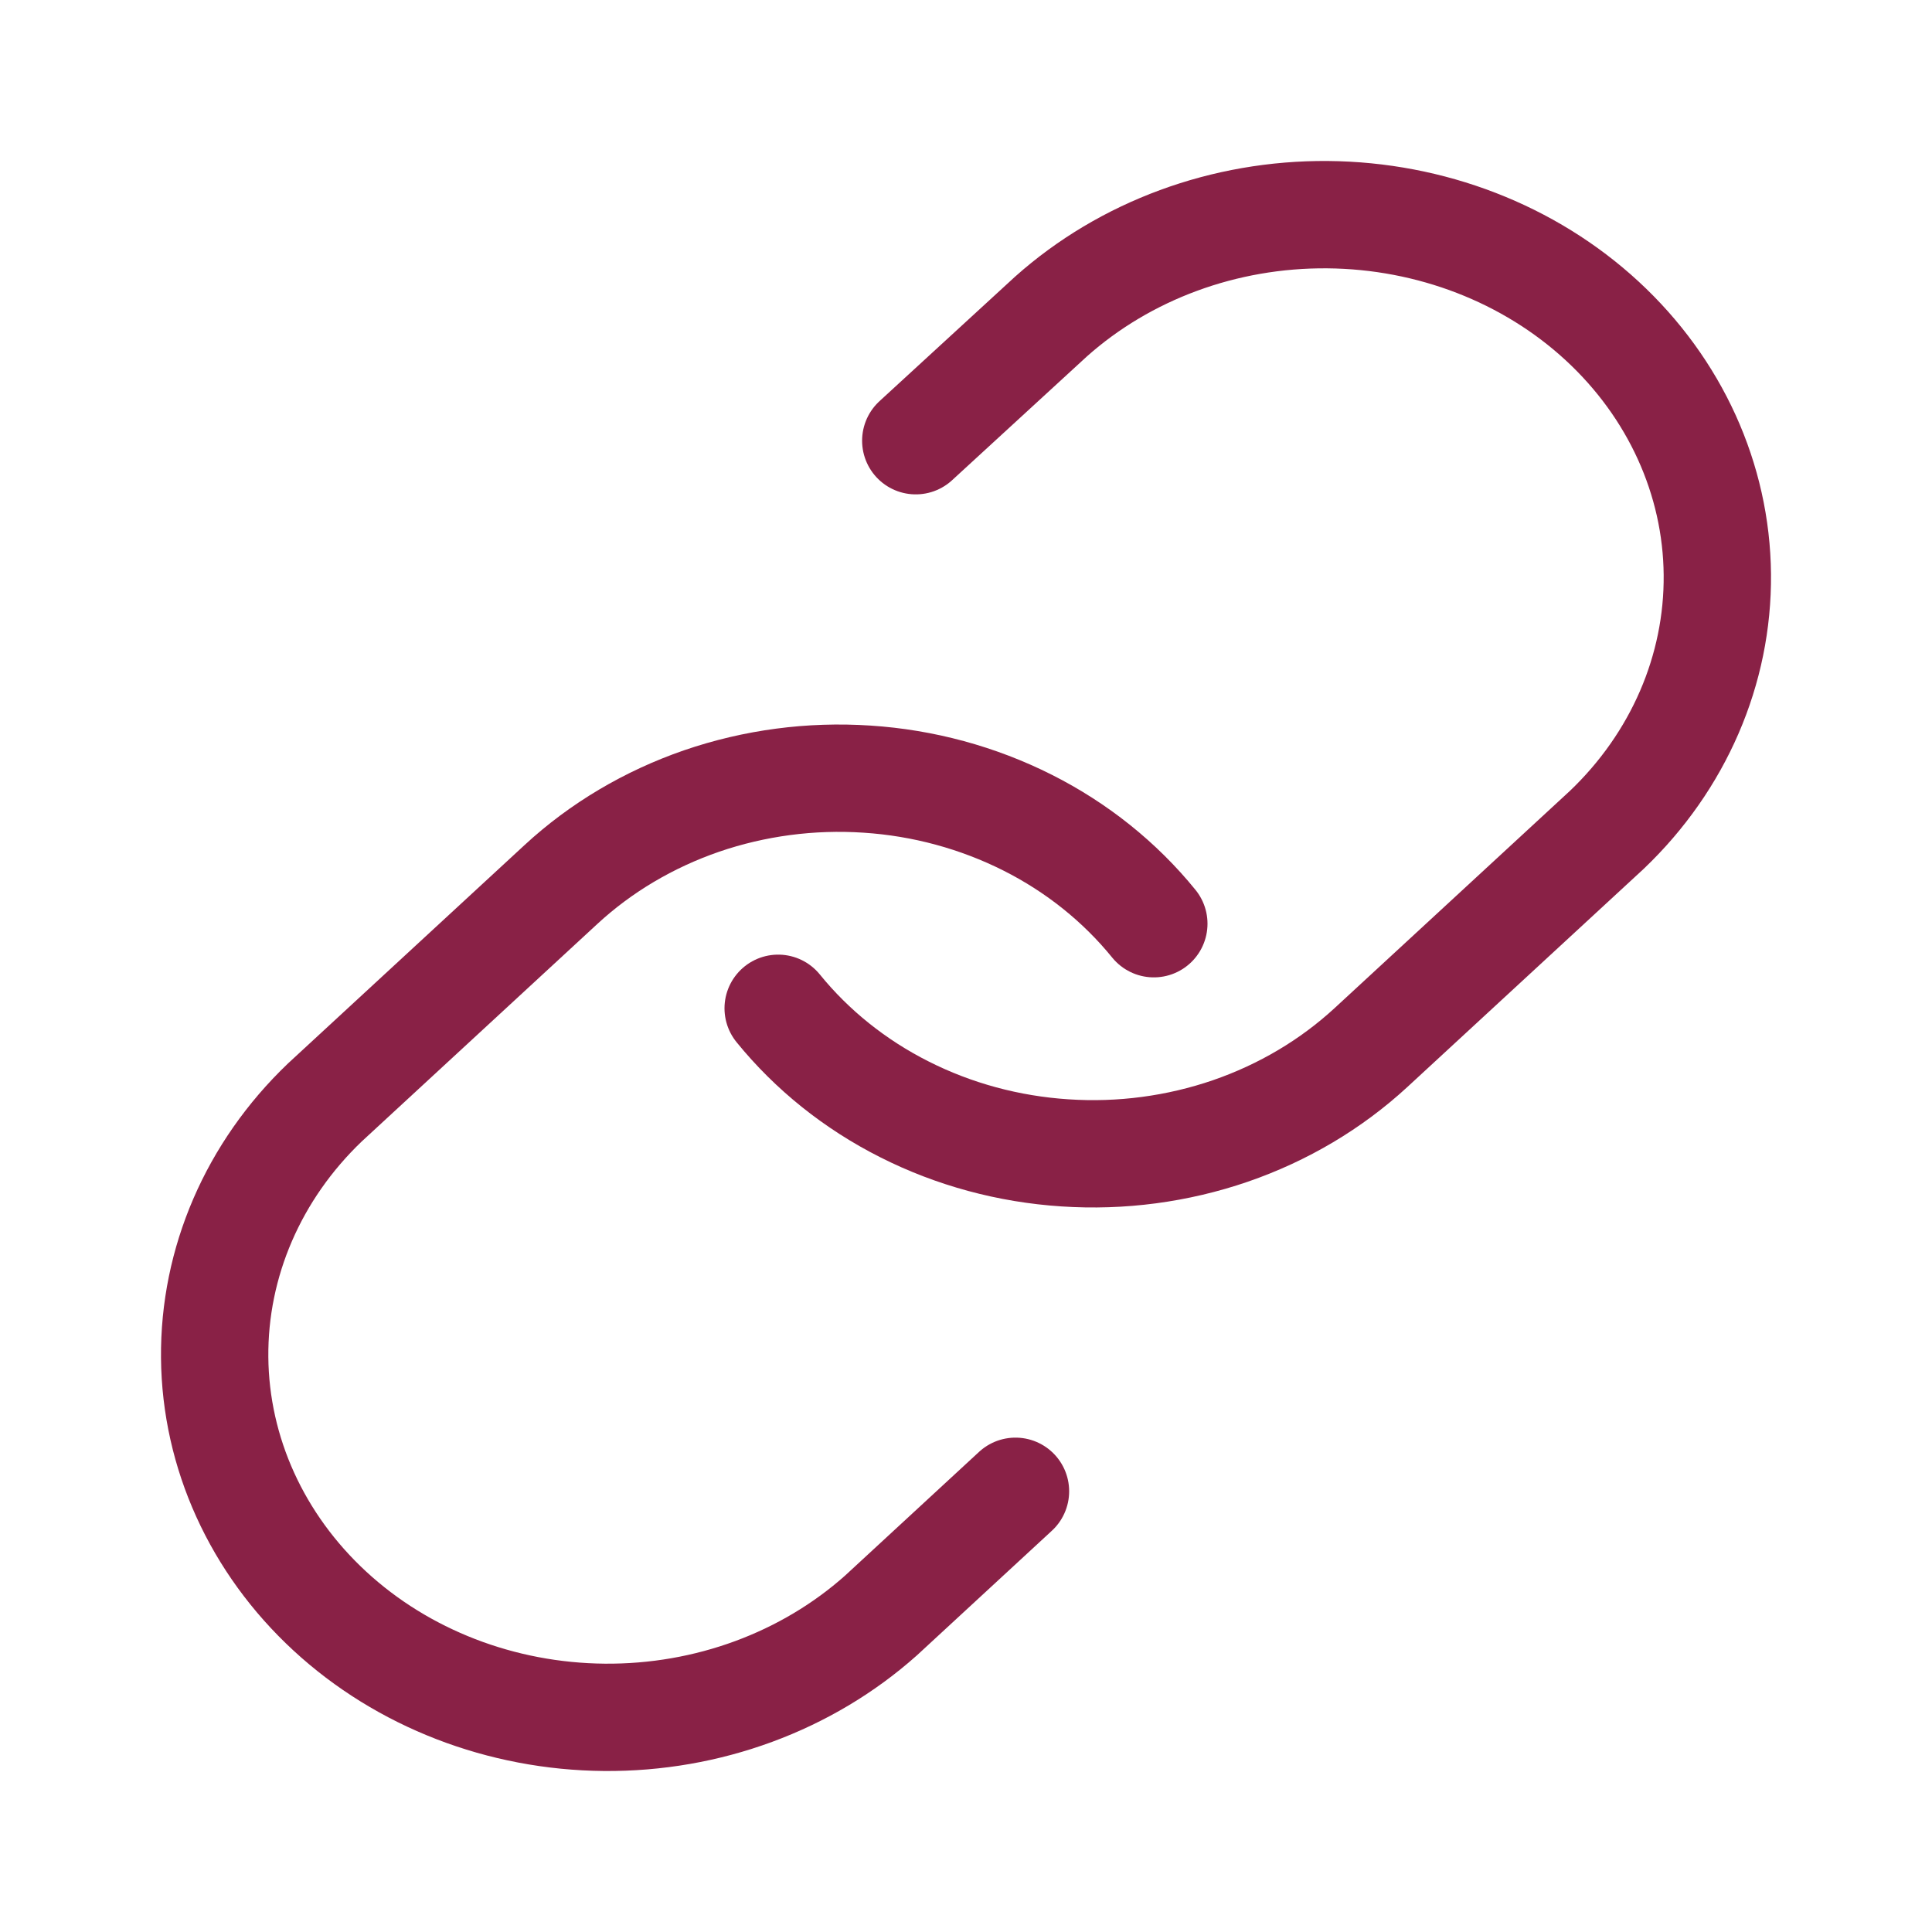
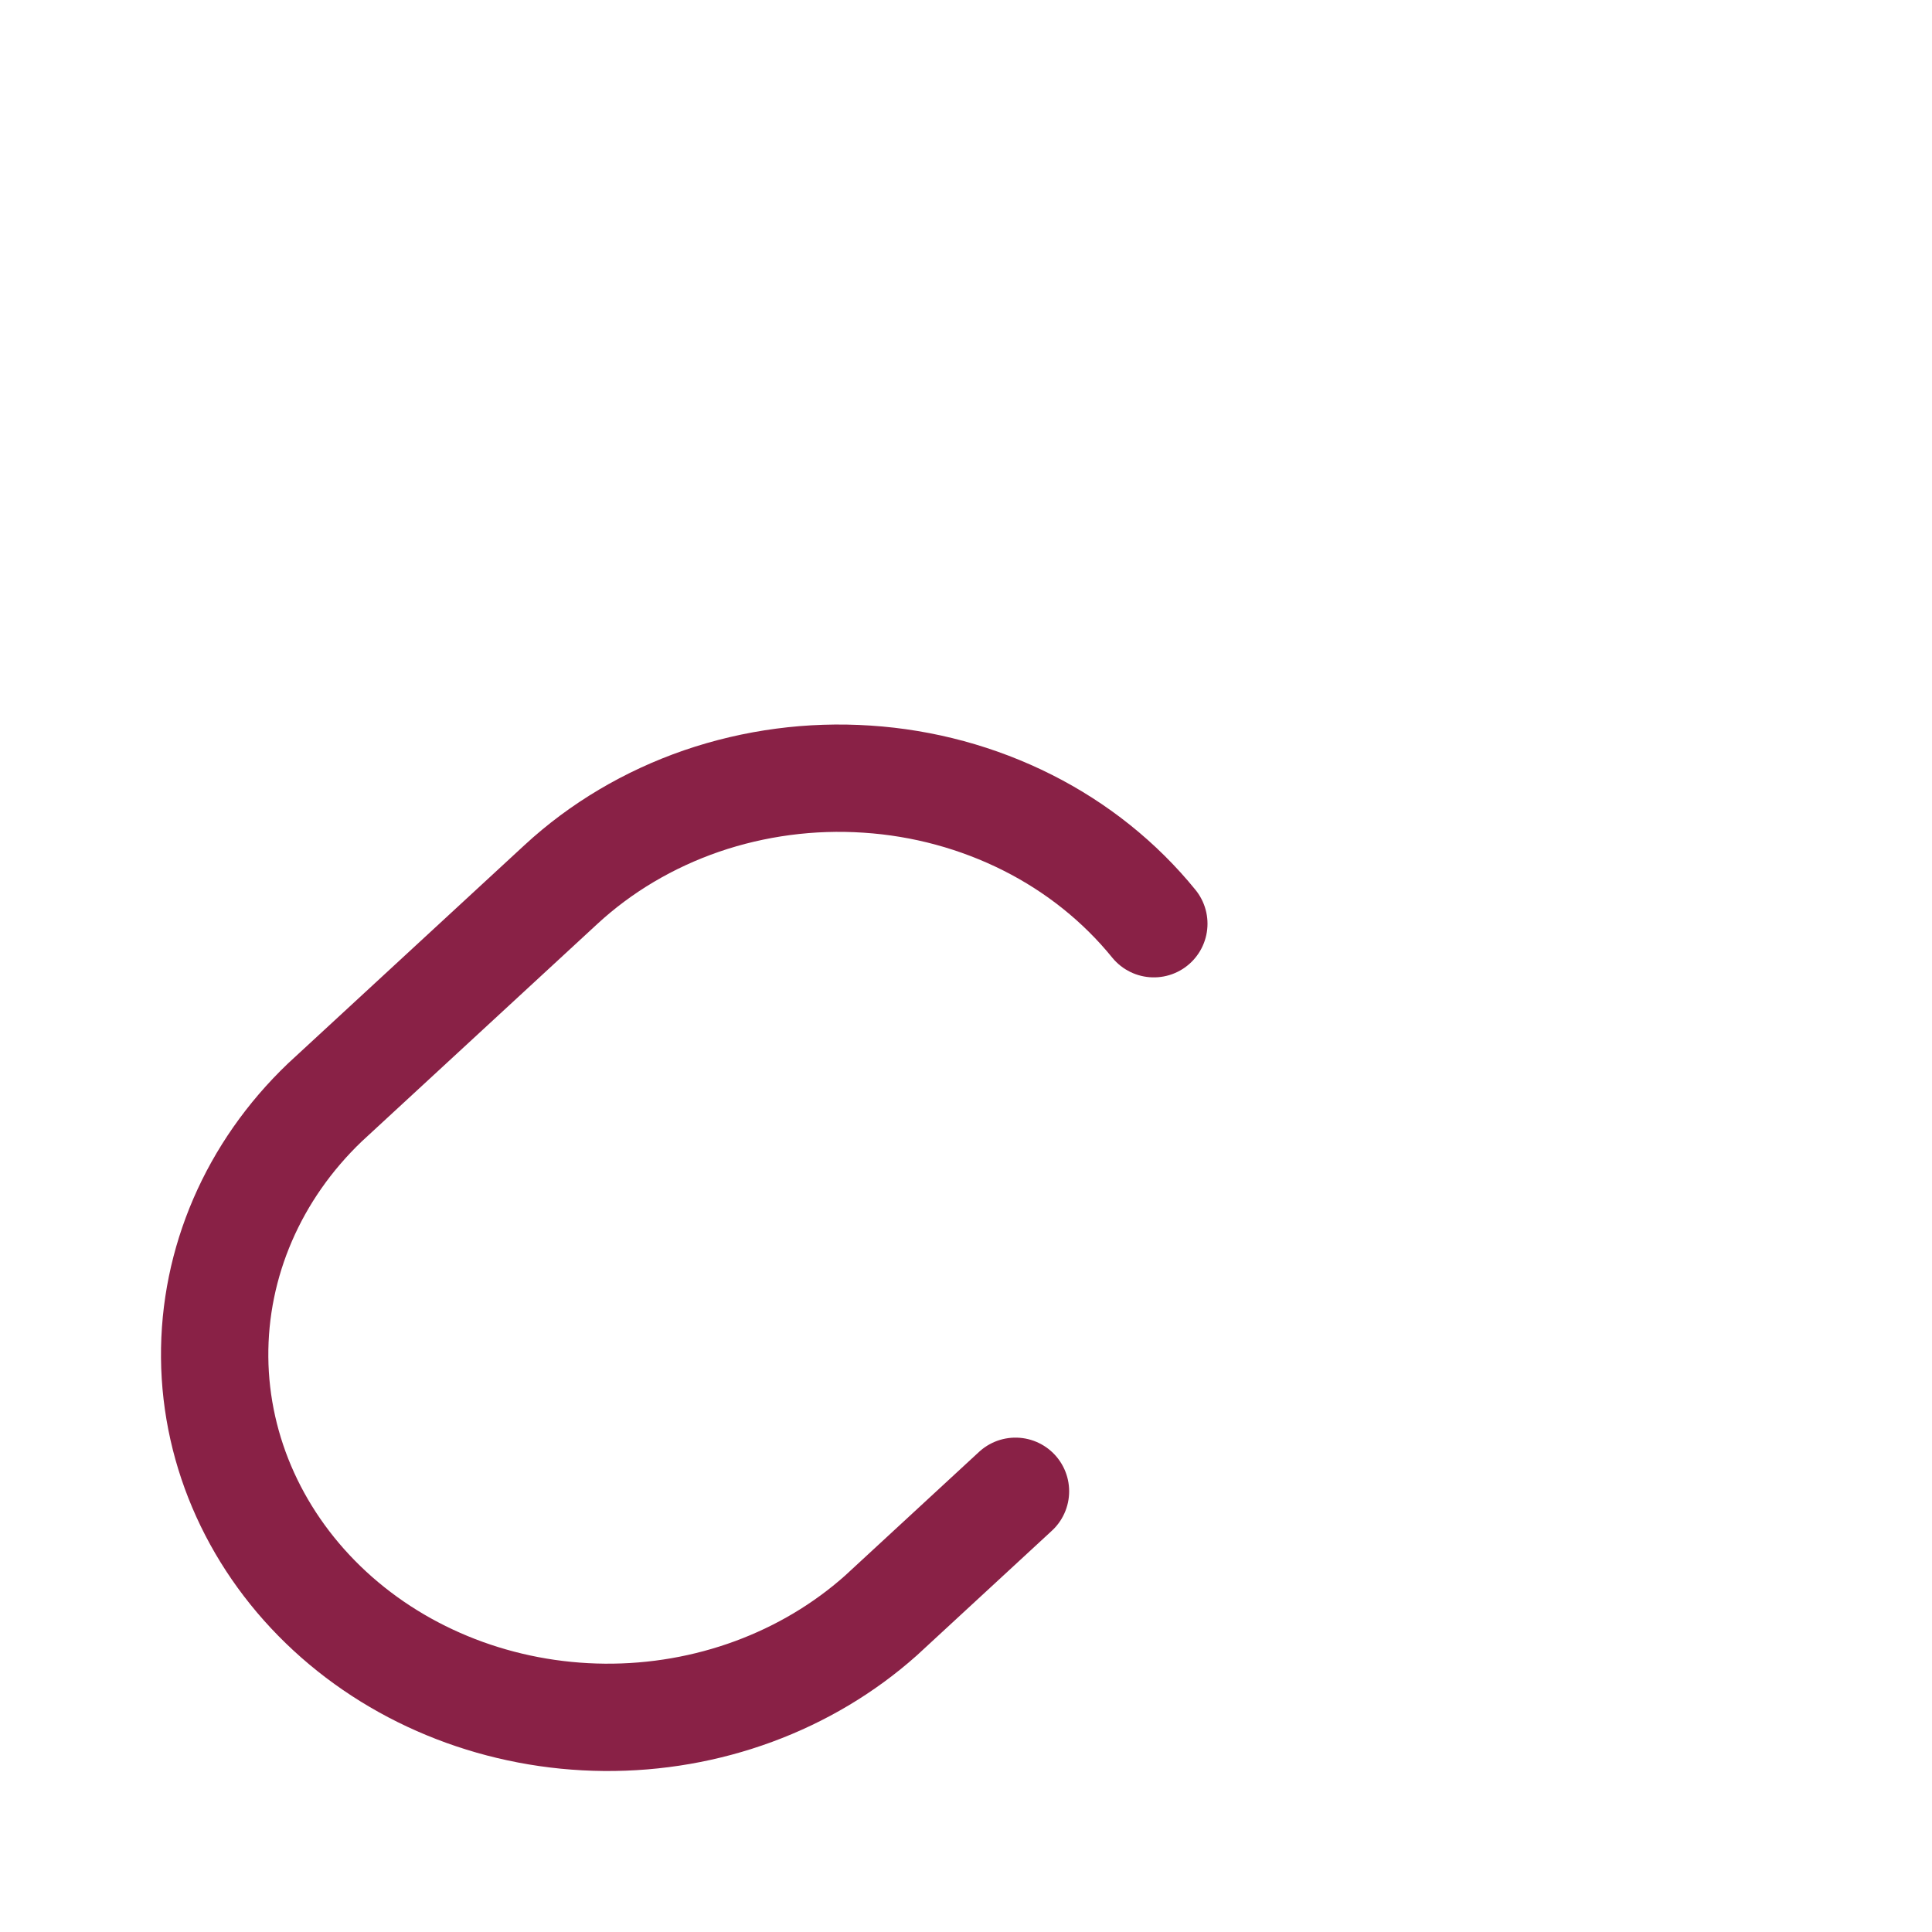
<svg xmlns="http://www.w3.org/2000/svg" width="18" height="18" viewBox="0 0 18 18" fill="none">
-   <path d="M7.25 9.394C7.565 9.782 7.966 10.104 8.427 10.336C8.888 10.569 9.398 10.707 9.922 10.741C10.445 10.776 10.971 10.706 11.463 10.537C11.956 10.367 12.402 10.102 12.774 9.759L14.972 7.73C15.639 7.093 16.008 6.239 16 5.352C15.992 4.465 15.606 3.617 14.927 2.99C14.248 2.363 13.329 2.008 12.369 2C11.408 1.992 10.483 2.333 9.792 2.949L8.532 4.106" stroke="#892146" stroke-linecap="round" stroke-linejoin="round" />
  <path d="M10.75 8.606C10.435 8.218 10.034 7.896 9.573 7.664C9.112 7.432 8.602 7.293 8.078 7.259C7.554 7.224 7.029 7.294 6.536 7.463C6.044 7.633 5.597 7.898 5.226 8.241L3.028 10.27C2.361 10.907 1.992 11.761 2 12.648C2.008 13.535 2.394 14.383 3.073 15.01C3.752 15.637 4.671 15.992 5.631 16C6.592 16.008 7.517 15.667 8.208 15.051L9.461 13.894" stroke="#892146" stroke-linecap="round" stroke-linejoin="round" />
</svg>